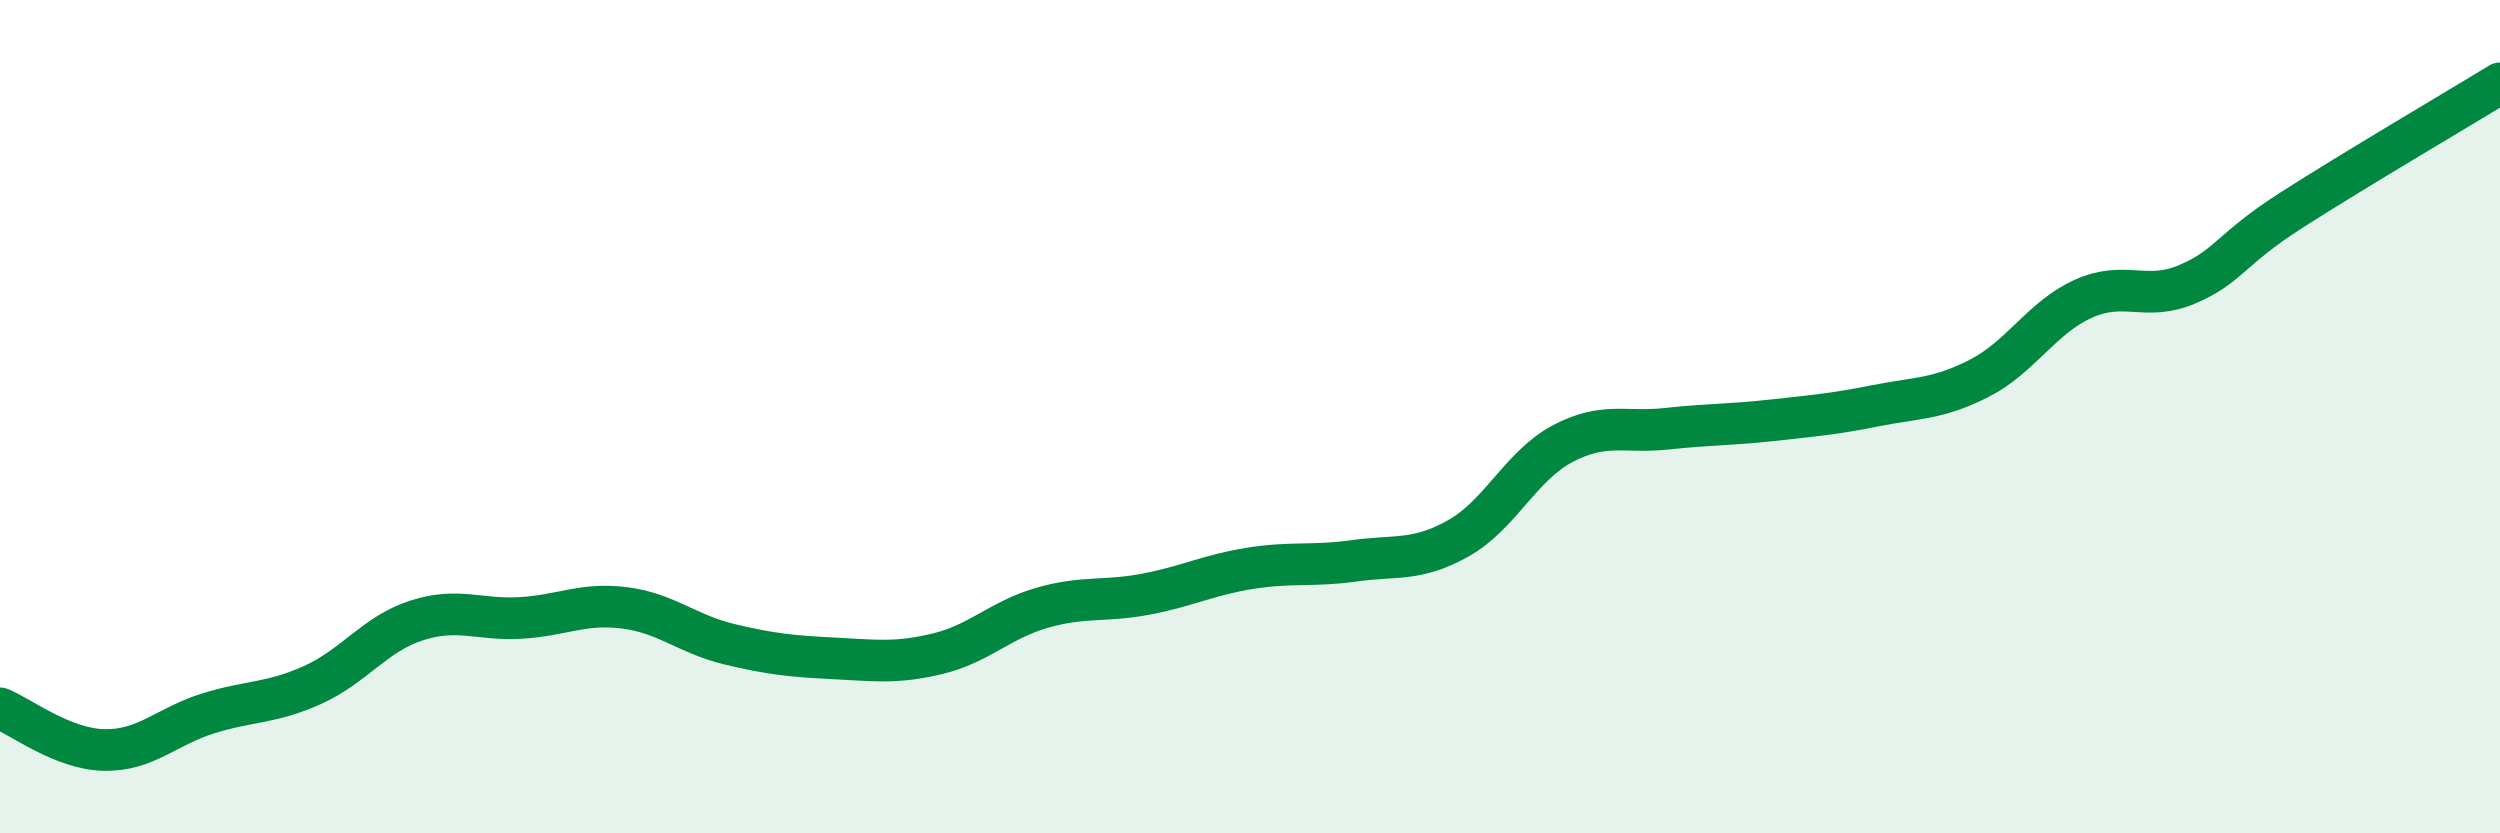
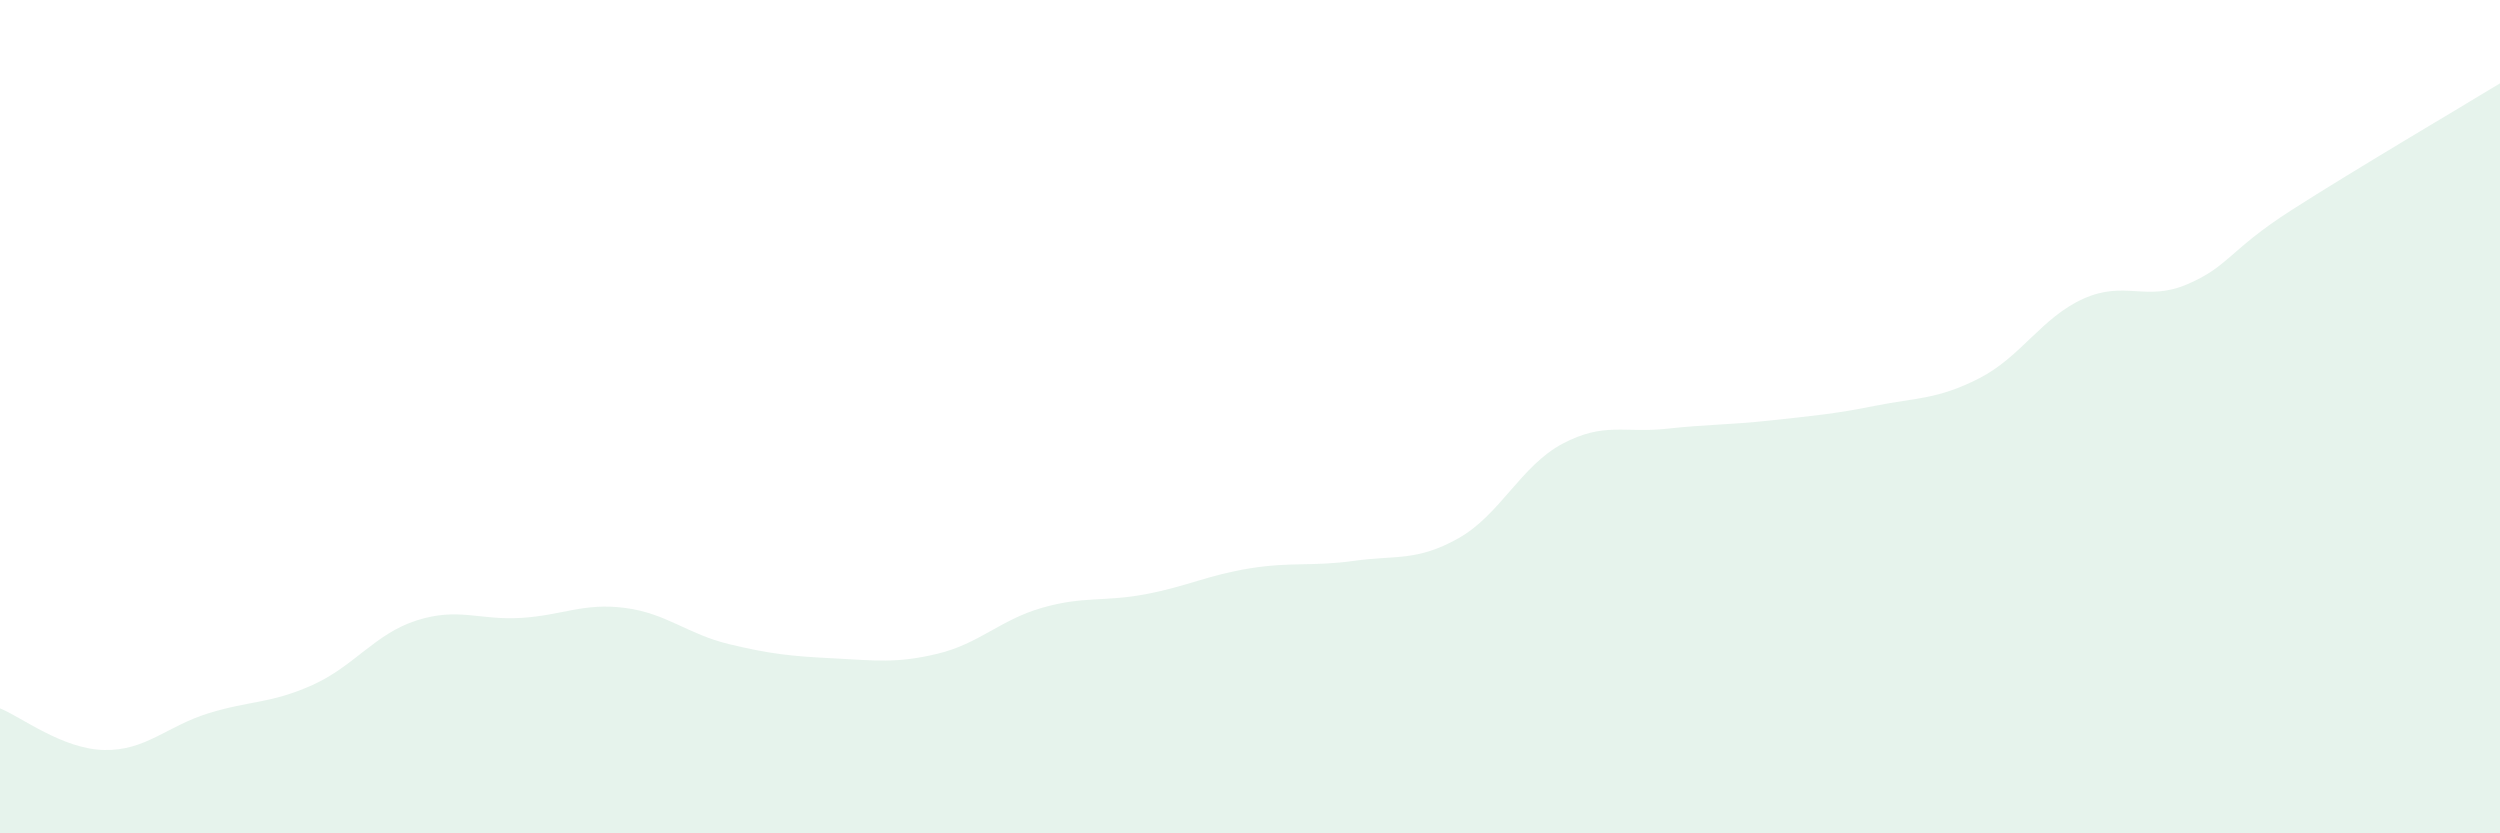
<svg xmlns="http://www.w3.org/2000/svg" width="60" height="20" viewBox="0 0 60 20">
  <path d="M 0,17 C 0.5,17.2 1.5,17.98 2.5,18 C 3.5,18.02 4,17.43 5,17.12 C 6,16.81 6.5,16.89 7.5,16.44 C 8.5,15.99 9,15.21 10,14.89 C 11,14.57 11.5,14.89 12.5,14.83 C 13.5,14.77 14,14.46 15,14.59 C 16,14.72 16.5,15.22 17.5,15.46 C 18.5,15.7 19,15.75 20,15.8 C 21,15.85 21.5,15.93 22.5,15.69 C 23.5,15.45 24,14.88 25,14.59 C 26,14.3 26.5,14.45 27.5,14.26 C 28.5,14.07 29,13.8 30,13.64 C 31,13.48 31.5,13.6 32.5,13.46 C 33.5,13.32 34,13.48 35,12.92 C 36,12.36 36.5,11.18 37.5,10.65 C 38.5,10.12 39,10.4 40,10.29 C 41,10.18 41.5,10.2 42.5,10.09 C 43.5,9.98 44,9.94 45,9.74 C 46,9.54 46.5,9.59 47.5,9.08 C 48.5,8.57 49,7.62 50,7.17 C 51,6.72 51.5,7.25 52.5,6.82 C 53.5,6.39 53.5,6 55,5.04 C 56.5,4.08 59,2.61 60,2L60 20L0 20Z" fill="#008740" opacity="0.1" stroke-linecap="round" stroke-linejoin="round" />
-   <path d="M 0,17 C 0.5,17.2 1.5,17.98 2.5,18 C 3.5,18.02 4,17.43 5,17.12 C 6,16.81 6.5,16.89 7.5,16.44 C 8.5,15.99 9,15.21 10,14.89 C 11,14.57 11.5,14.89 12.5,14.83 C 13.5,14.77 14,14.46 15,14.59 C 16,14.72 16.5,15.22 17.5,15.46 C 18.5,15.7 19,15.75 20,15.8 C 21,15.85 21.5,15.93 22.5,15.69 C 23.5,15.45 24,14.88 25,14.59 C 26,14.3 26.5,14.45 27.5,14.26 C 28.5,14.07 29,13.8 30,13.64 C 31,13.48 31.5,13.6 32.5,13.46 C 33.5,13.32 34,13.48 35,12.92 C 36,12.36 36.5,11.18 37.5,10.65 C 38.5,10.12 39,10.4 40,10.29 C 41,10.18 41.5,10.2 42.5,10.09 C 43.5,9.98 44,9.94 45,9.74 C 46,9.54 46.5,9.59 47.5,9.08 C 48.5,8.57 49,7.62 50,7.17 C 51,6.72 51.5,7.25 52.5,6.82 C 53.5,6.39 53.5,6 55,5.04 C 56.5,4.08 59,2.61 60,2" stroke="#008740" stroke-width="1" fill="none" stroke-linecap="round" stroke-linejoin="round" />
</svg>